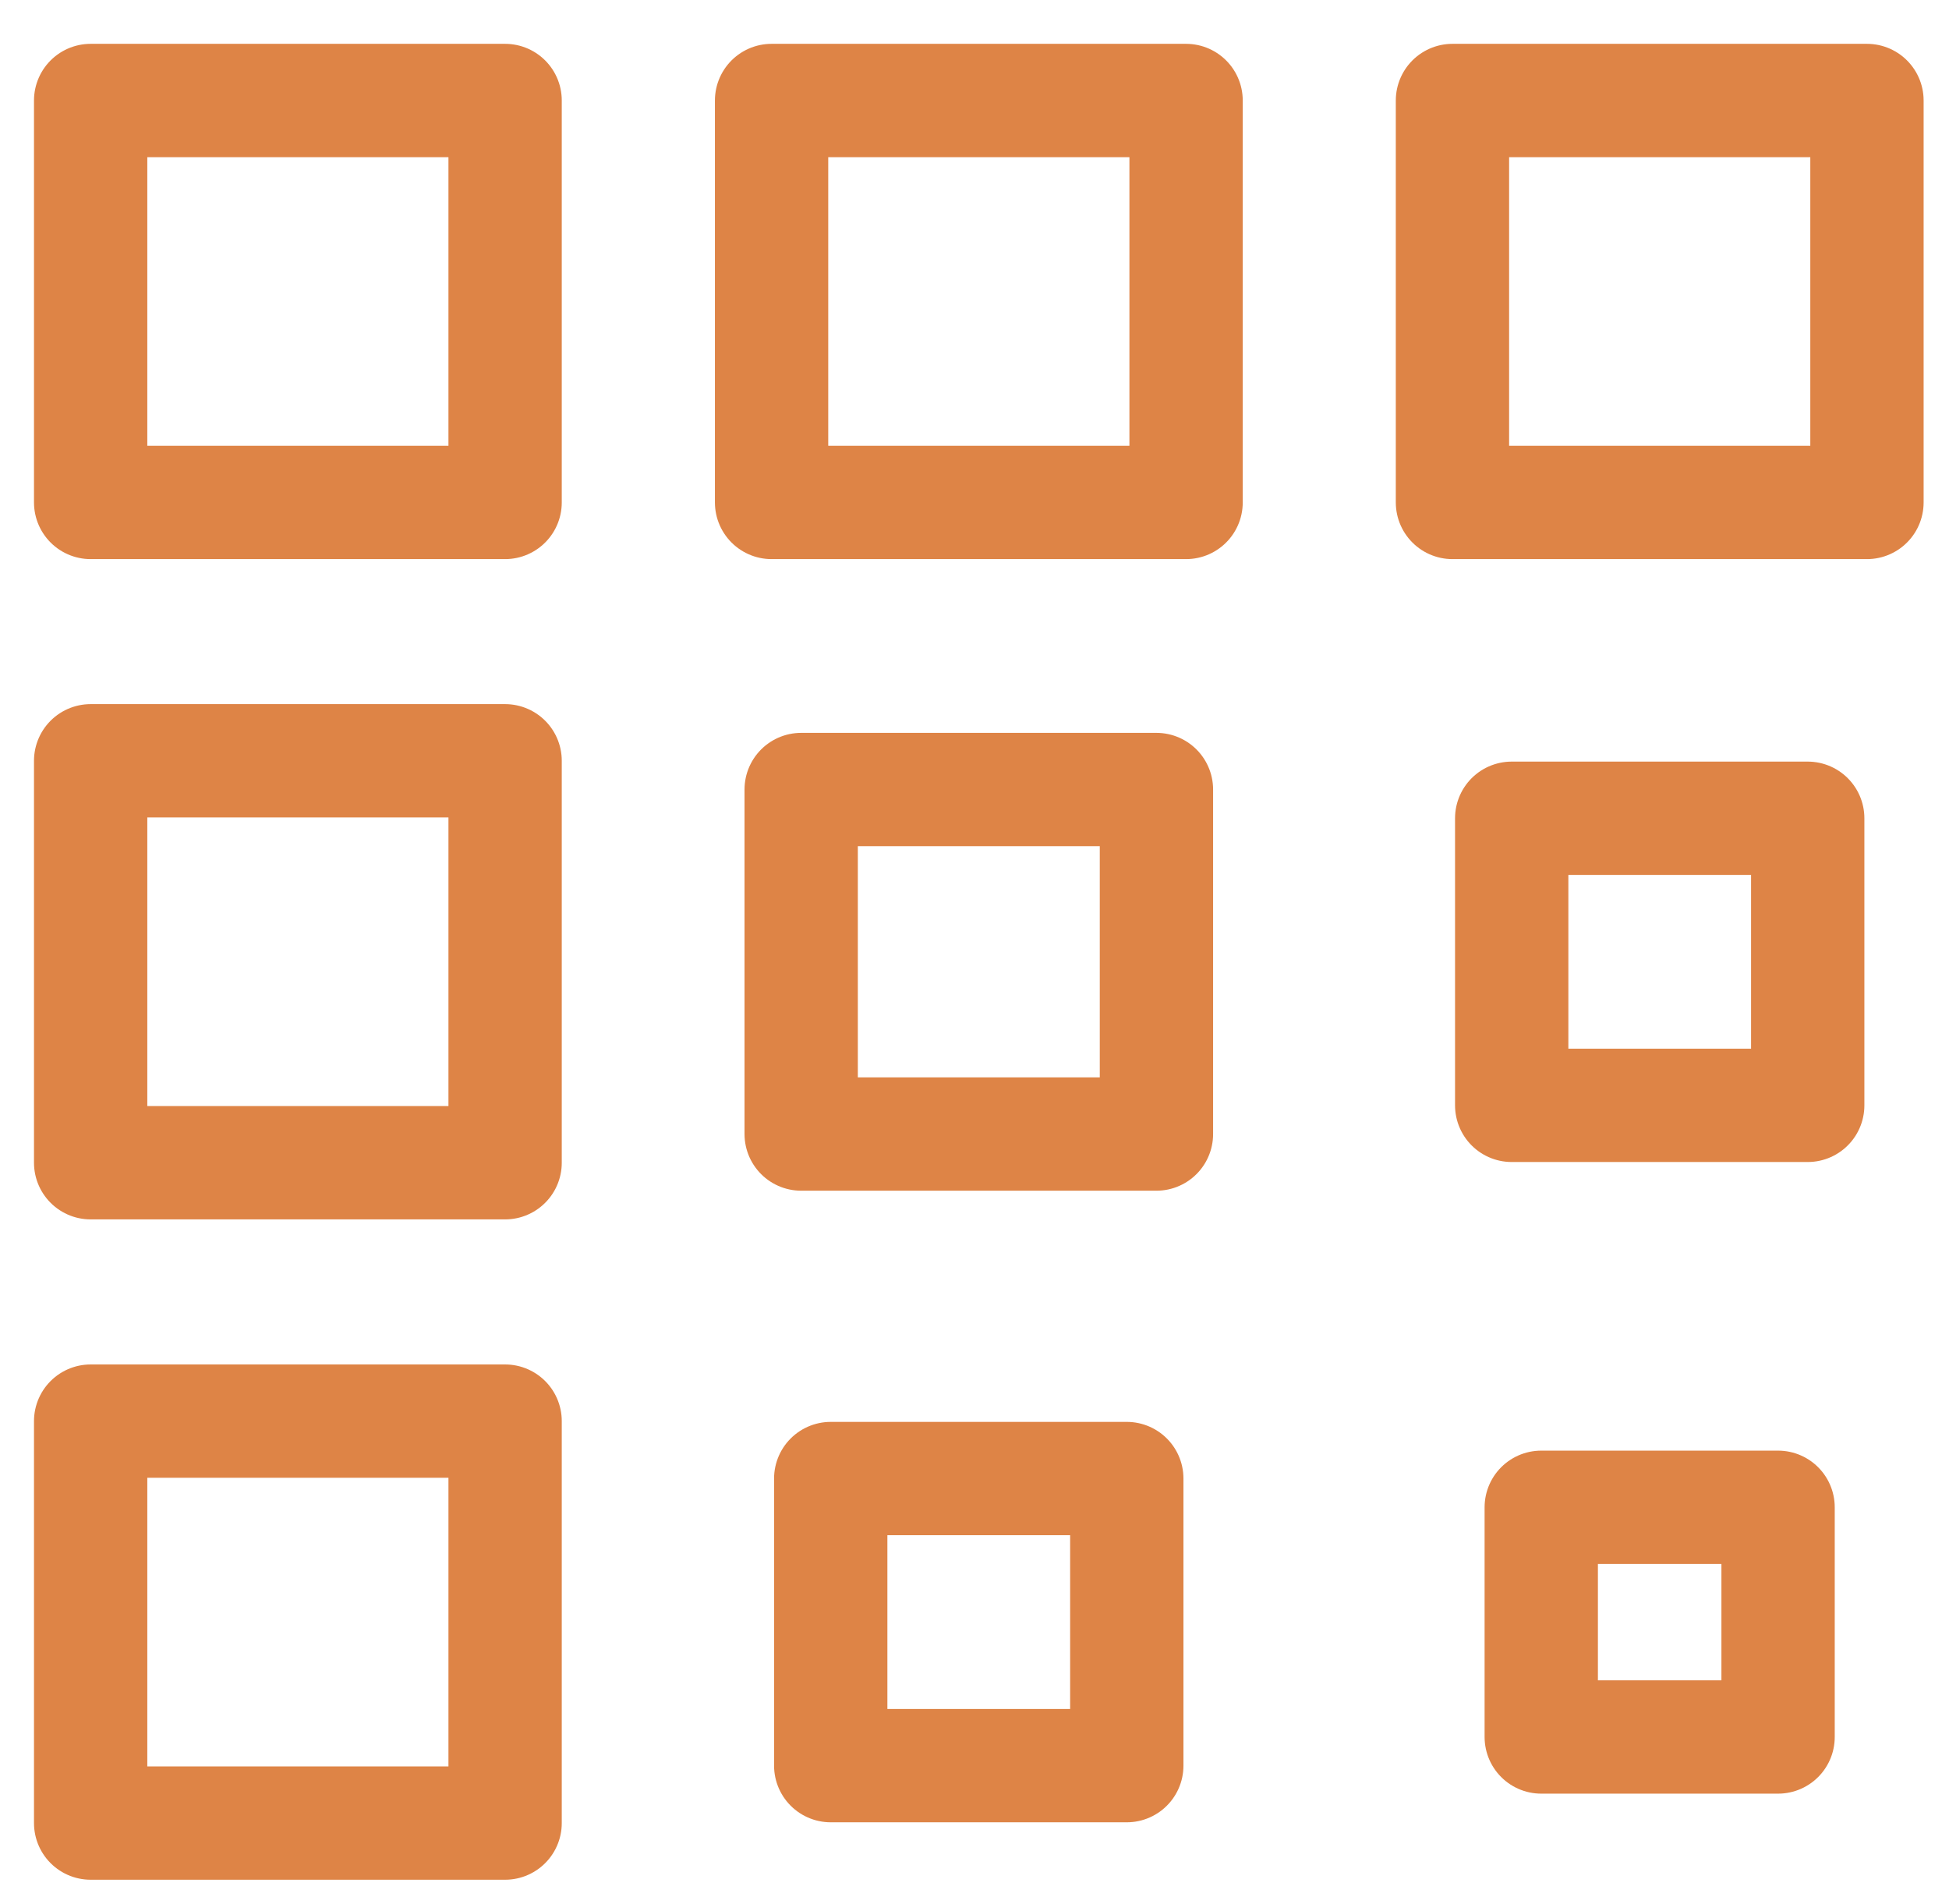
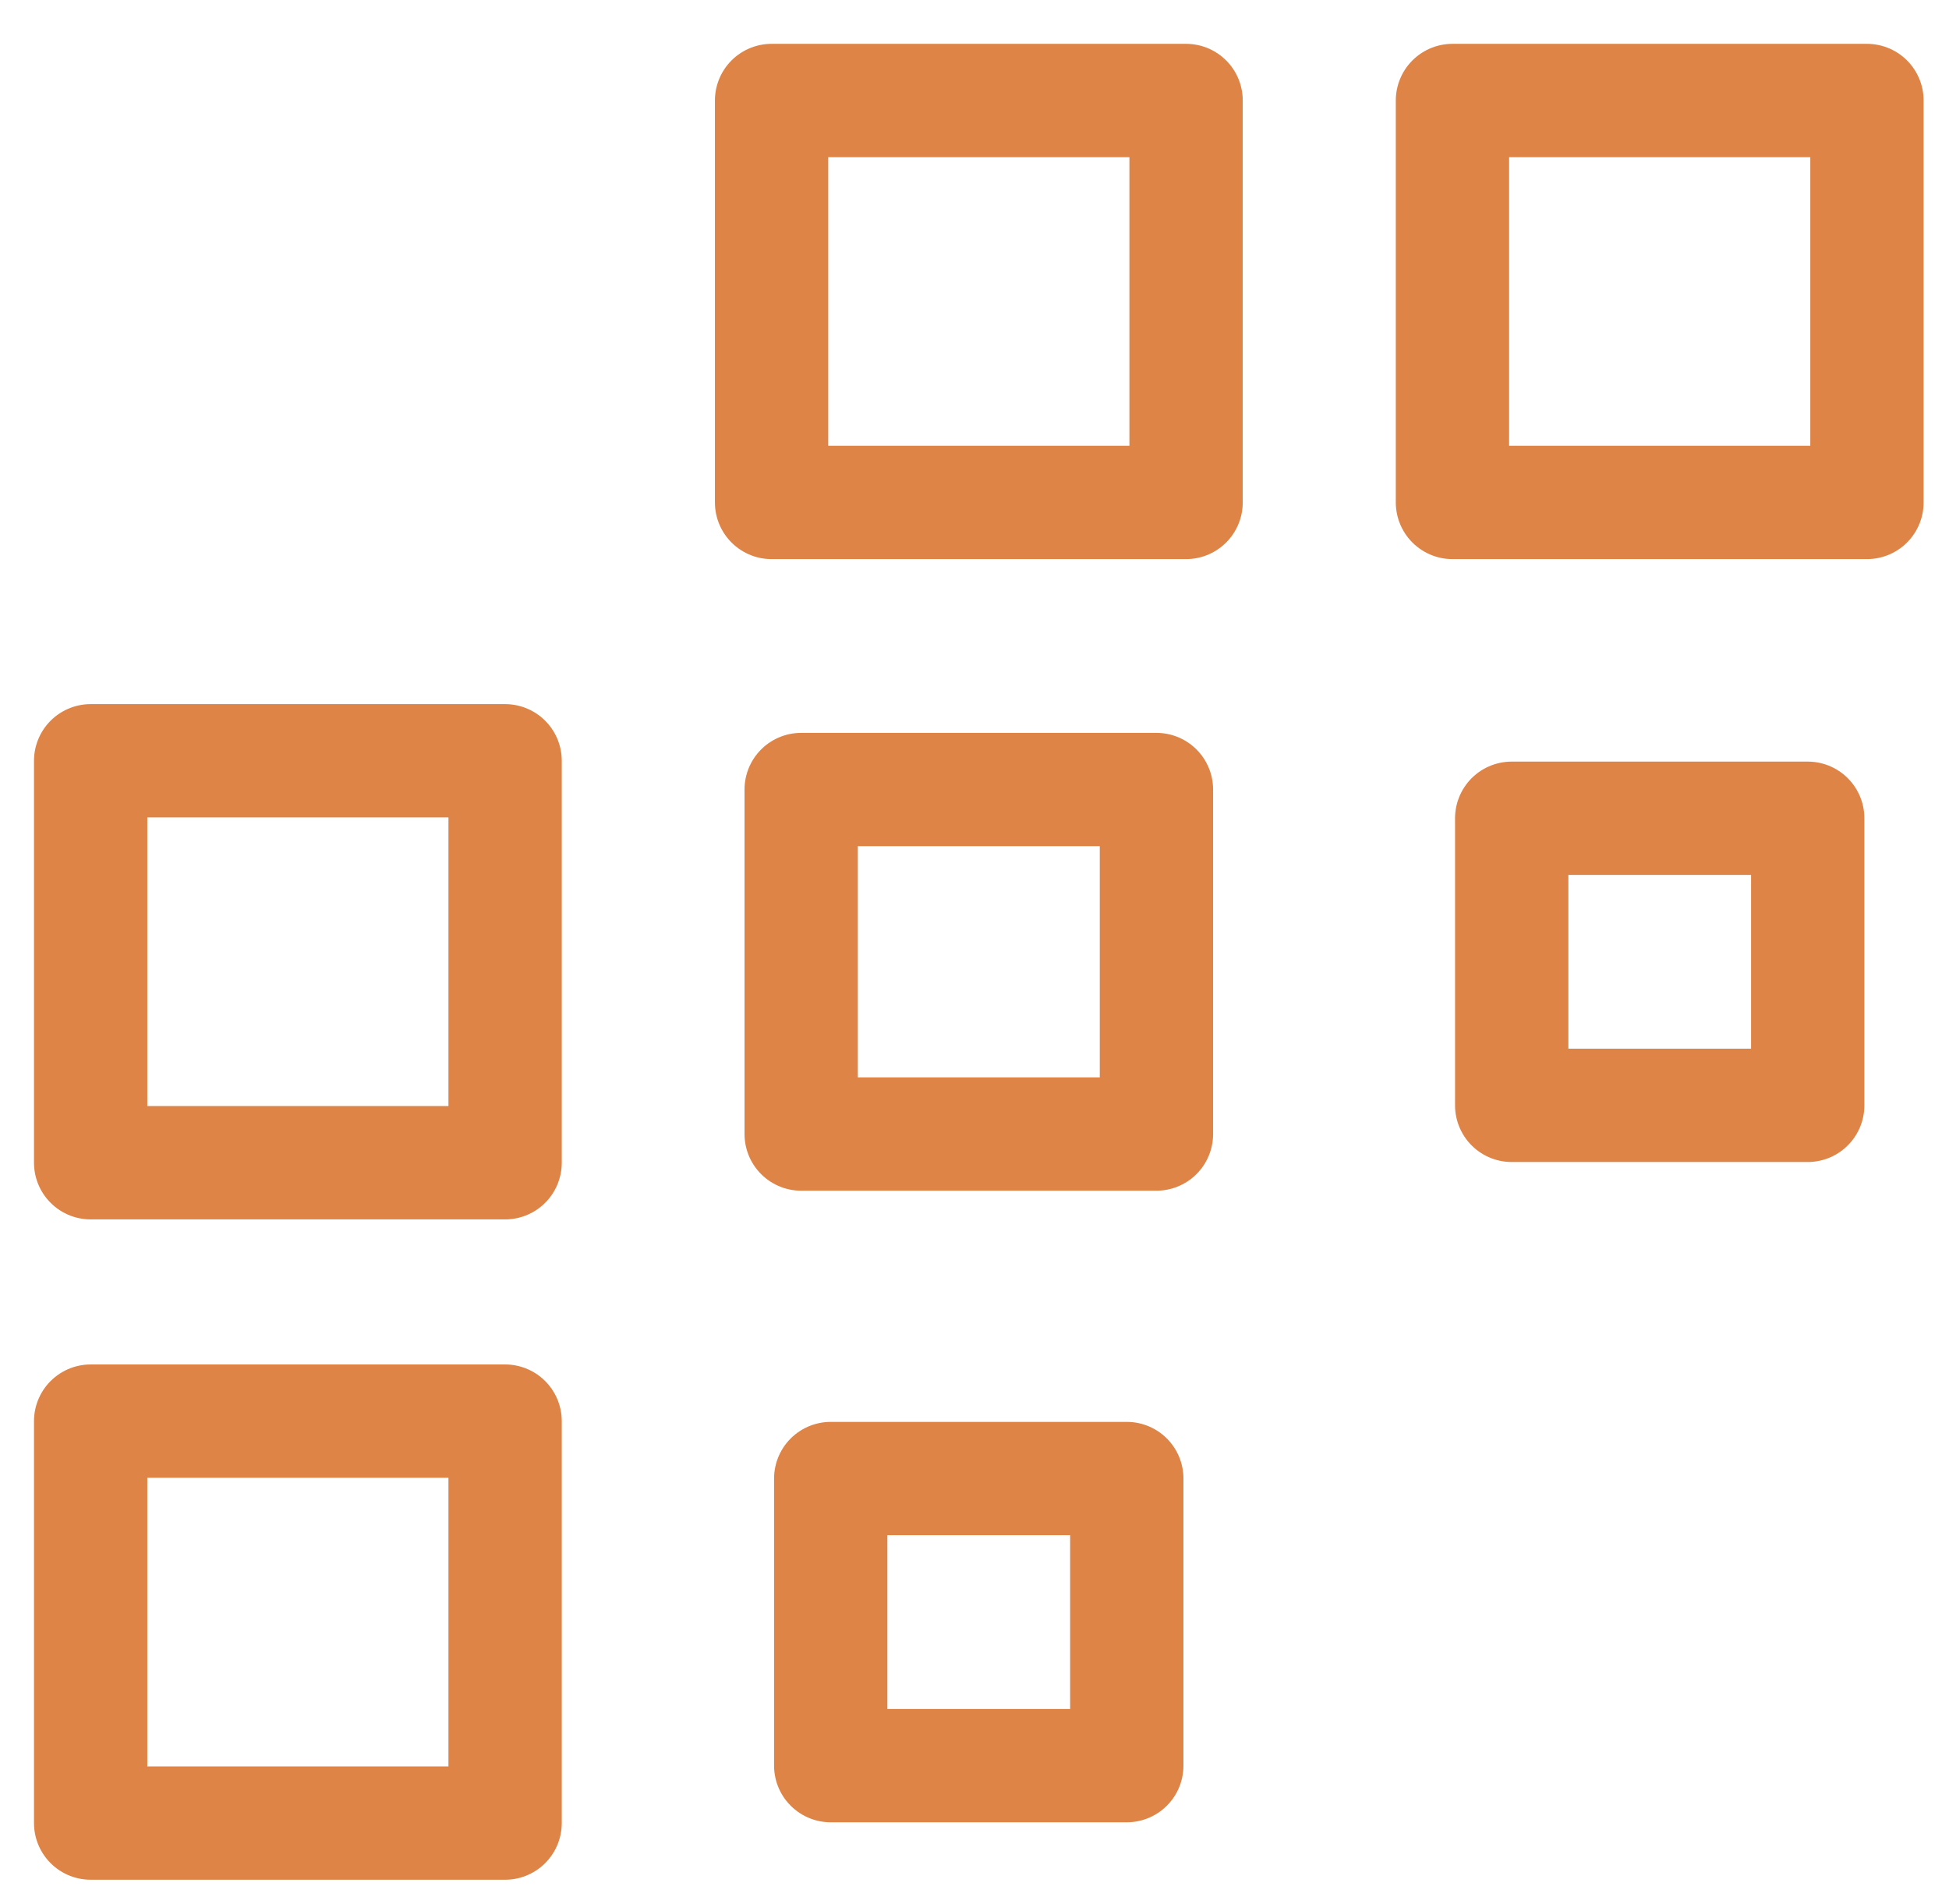
<svg xmlns="http://www.w3.org/2000/svg" width="43" height="42" viewBox="0 0 43 42" fill="none">
-   <path d="M2 2.217H11.144V11.084H2V2.217Z" stroke="#DE8446" stroke-width="2.5px" stroke-miterlimit="10" stroke-linecap="round" stroke-linejoin="round" fill="none" />
  <path d="M2 31.35H11.144V40.217H2V31.35ZM2 16.783H11.144V25.65H2V16.783Z" stroke="#DE8446" stroke-width="2.5px" stroke-miterlimit="10" stroke-linecap="round" stroke-linejoin="round" fill="none" />
  <path d="M17.023 2.217H26.168V11.084H17.023V2.217Z" stroke="#DE8446" stroke-width="2.5px" stroke-miterlimit="10" stroke-linecap="round" stroke-linejoin="round" fill="none" />
  <path d="M18.328 32.617H24.86V38.95H18.328V32.617Z" stroke="#DE8446" stroke-width="2.5px" stroke-miterlimit="10" stroke-linecap="round" stroke-linejoin="round" fill="none" />
  <path d="M17.676 17.417H25.514V25.017H17.676V17.417ZM32.045 2.217H41.19V11.084H32.045V2.217Z" stroke="#DE8446" stroke-width="2.5px" stroke-miterlimit="10" stroke-linecap="round" stroke-linejoin="round" fill="none" />
-   <path d="M34.004 33.251H39.229V38.318H34.004V33.251Z" stroke="#DE8446" stroke-width="2.5px" stroke-miterlimit="10" stroke-linecap="round" stroke-linejoin="round" fill="none" />
  <path d="M33.352 18.051H39.883V24.384H33.352V18.051Z" stroke="#DE8446" stroke-width="2.5px" stroke-miterlimit="10" stroke-linecap="round" stroke-linejoin="round" fill="none" />
</svg>